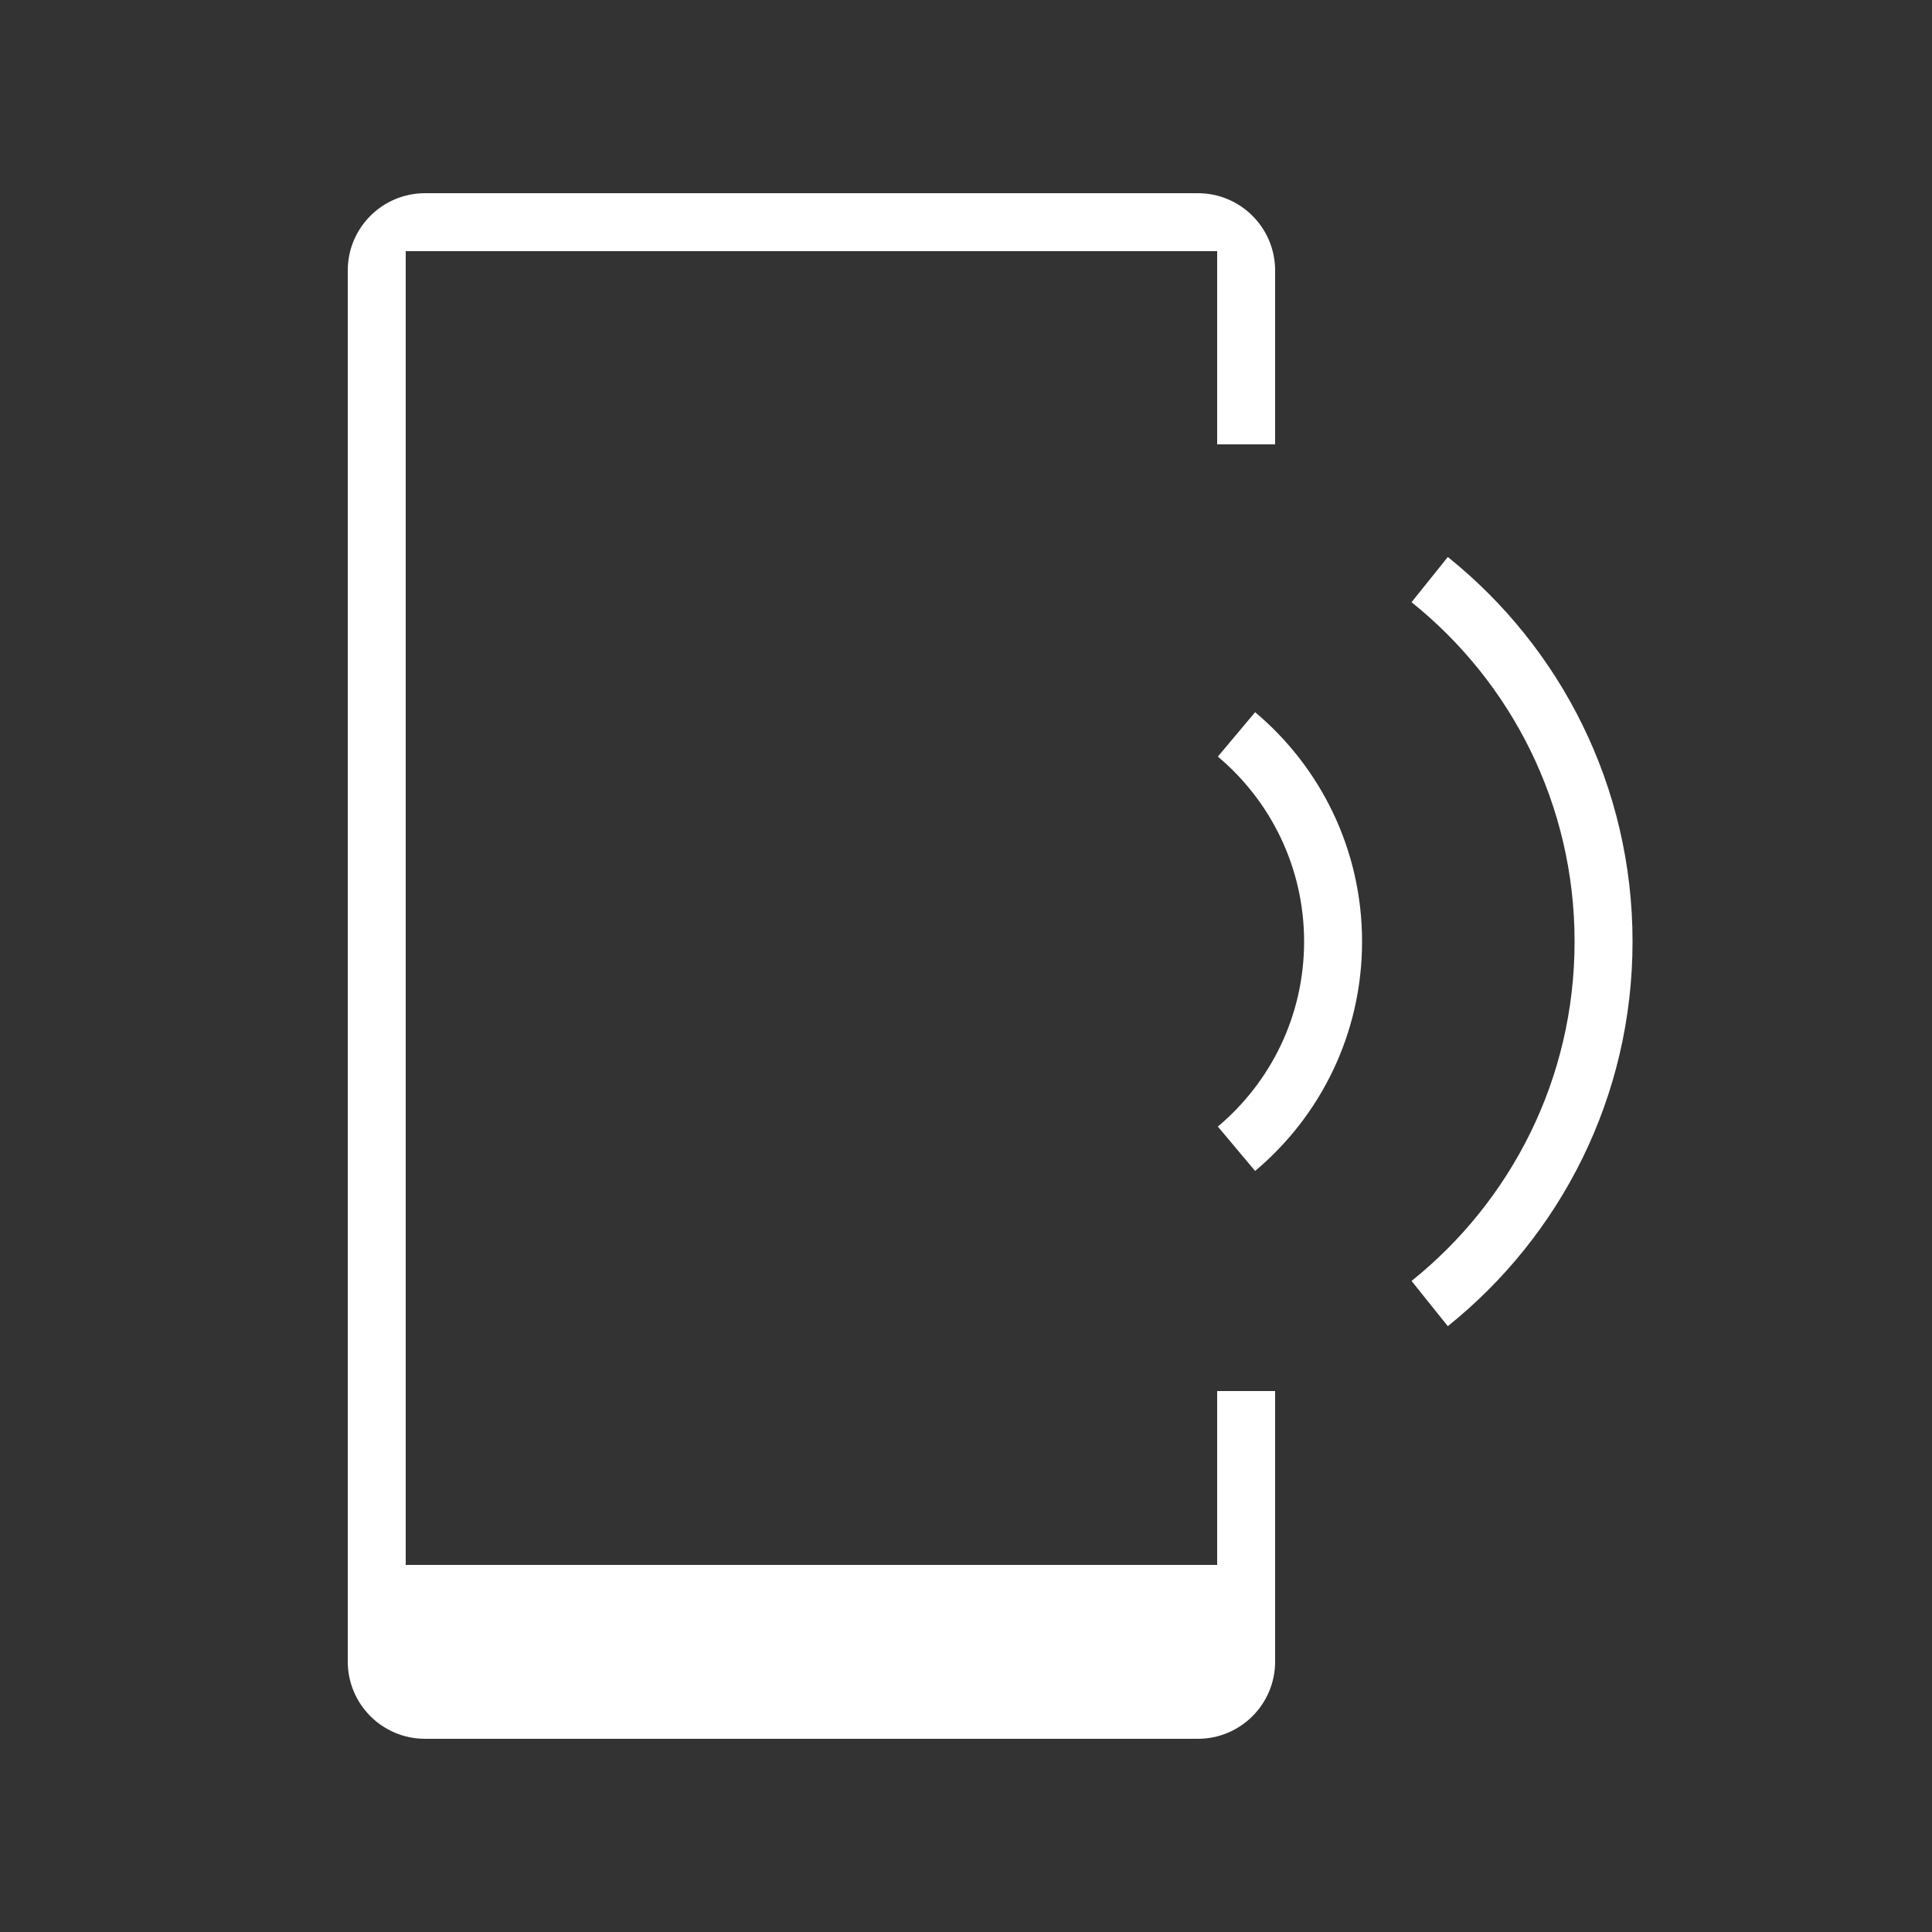
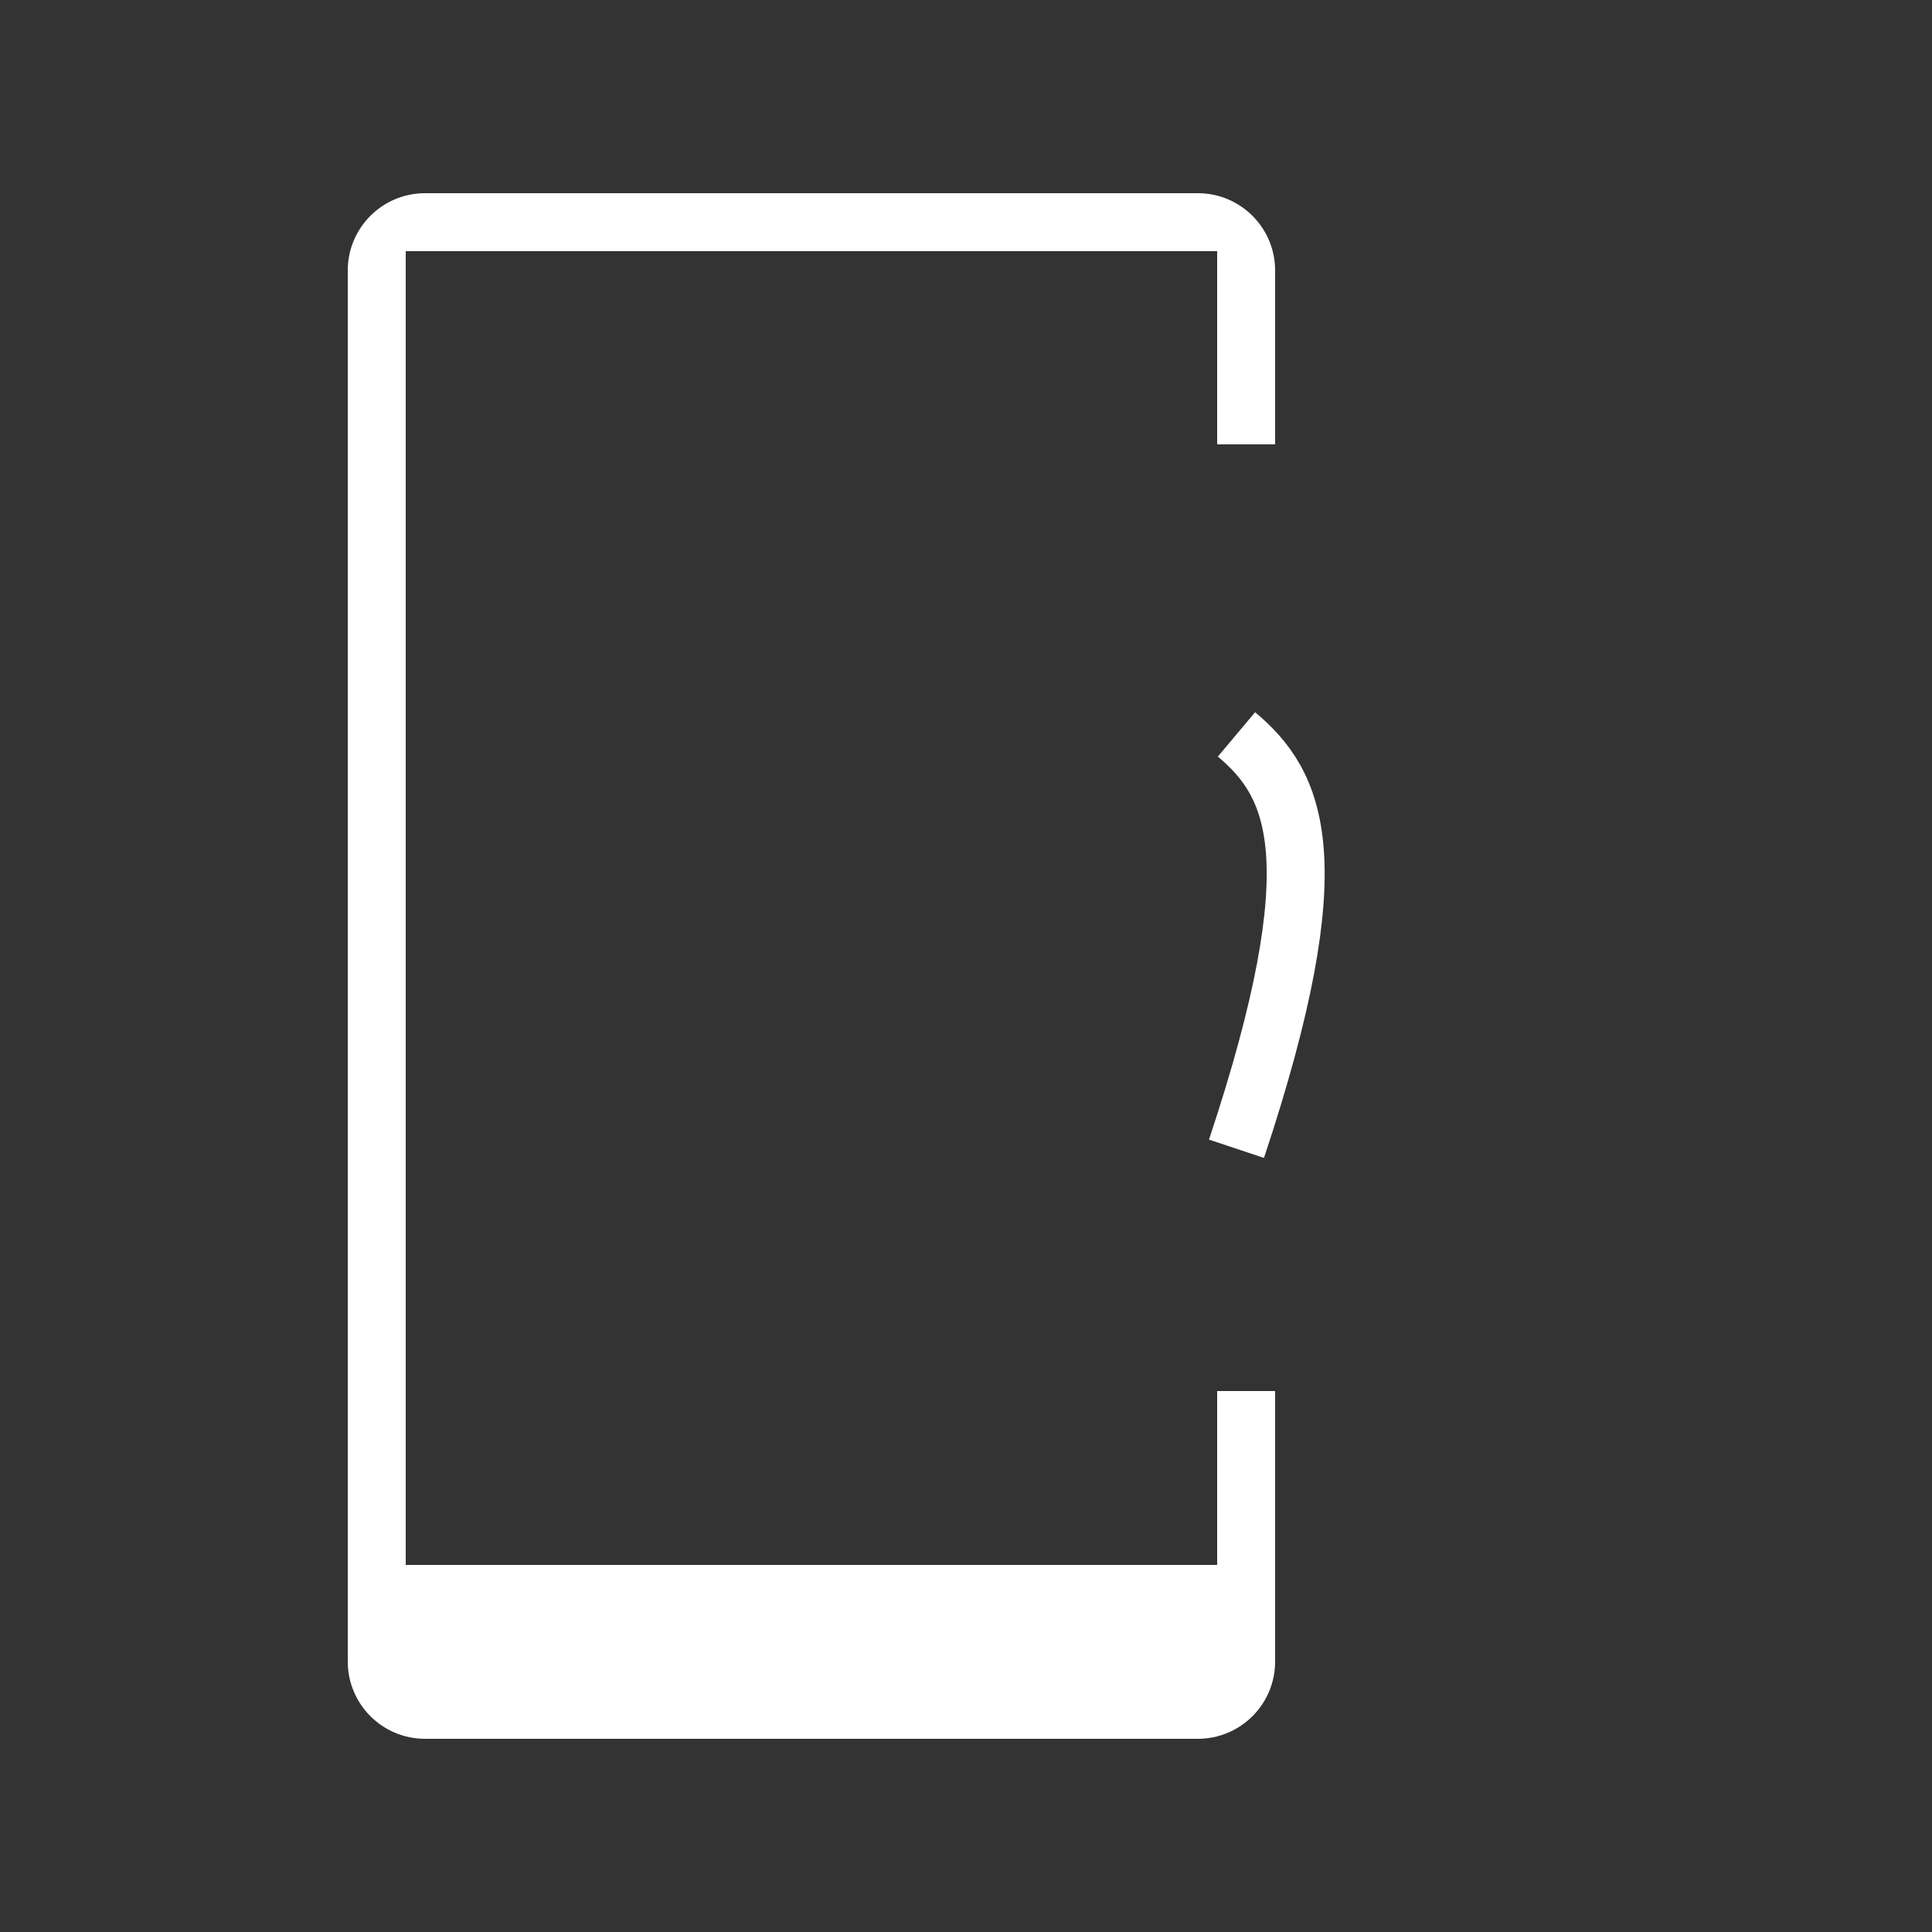
<svg xmlns="http://www.w3.org/2000/svg" width="50" height="50" viewBox="0 0 50 50" fill="none">
  <rect x="0" y="0" width="50" height="50" fill="#333333" stroke="none" />
  <path d="M31.5 6.5H10.5V40.5H31.5V36H33V43C33 44.105 32.105 45 31 45H11C9.895 45 9 44.105 9 43V7C9 5.895 9.895 5 11 5H31C32.105 5 33 5.895 33 7V11.5H31.5V6.5Z" fill="white" />
-   <path d="M37 15C39.743 17.199 41.5 20.578 41.5 24.368C41.5 28.158 39.743 31.537 37 33.736" stroke="white" stroke-width="1.5" />
-   <path d="M32 29.73C33.529 28.446 34.5 26.52 34.5 24.368C34.5 22.215 33.529 20.29 32 19.006" stroke="white" stroke-width="1.5" />
+   <path d="M32 29.73C34.5 22.215 33.529 20.29 32 19.006" stroke="white" stroke-width="1.5" />
</svg>